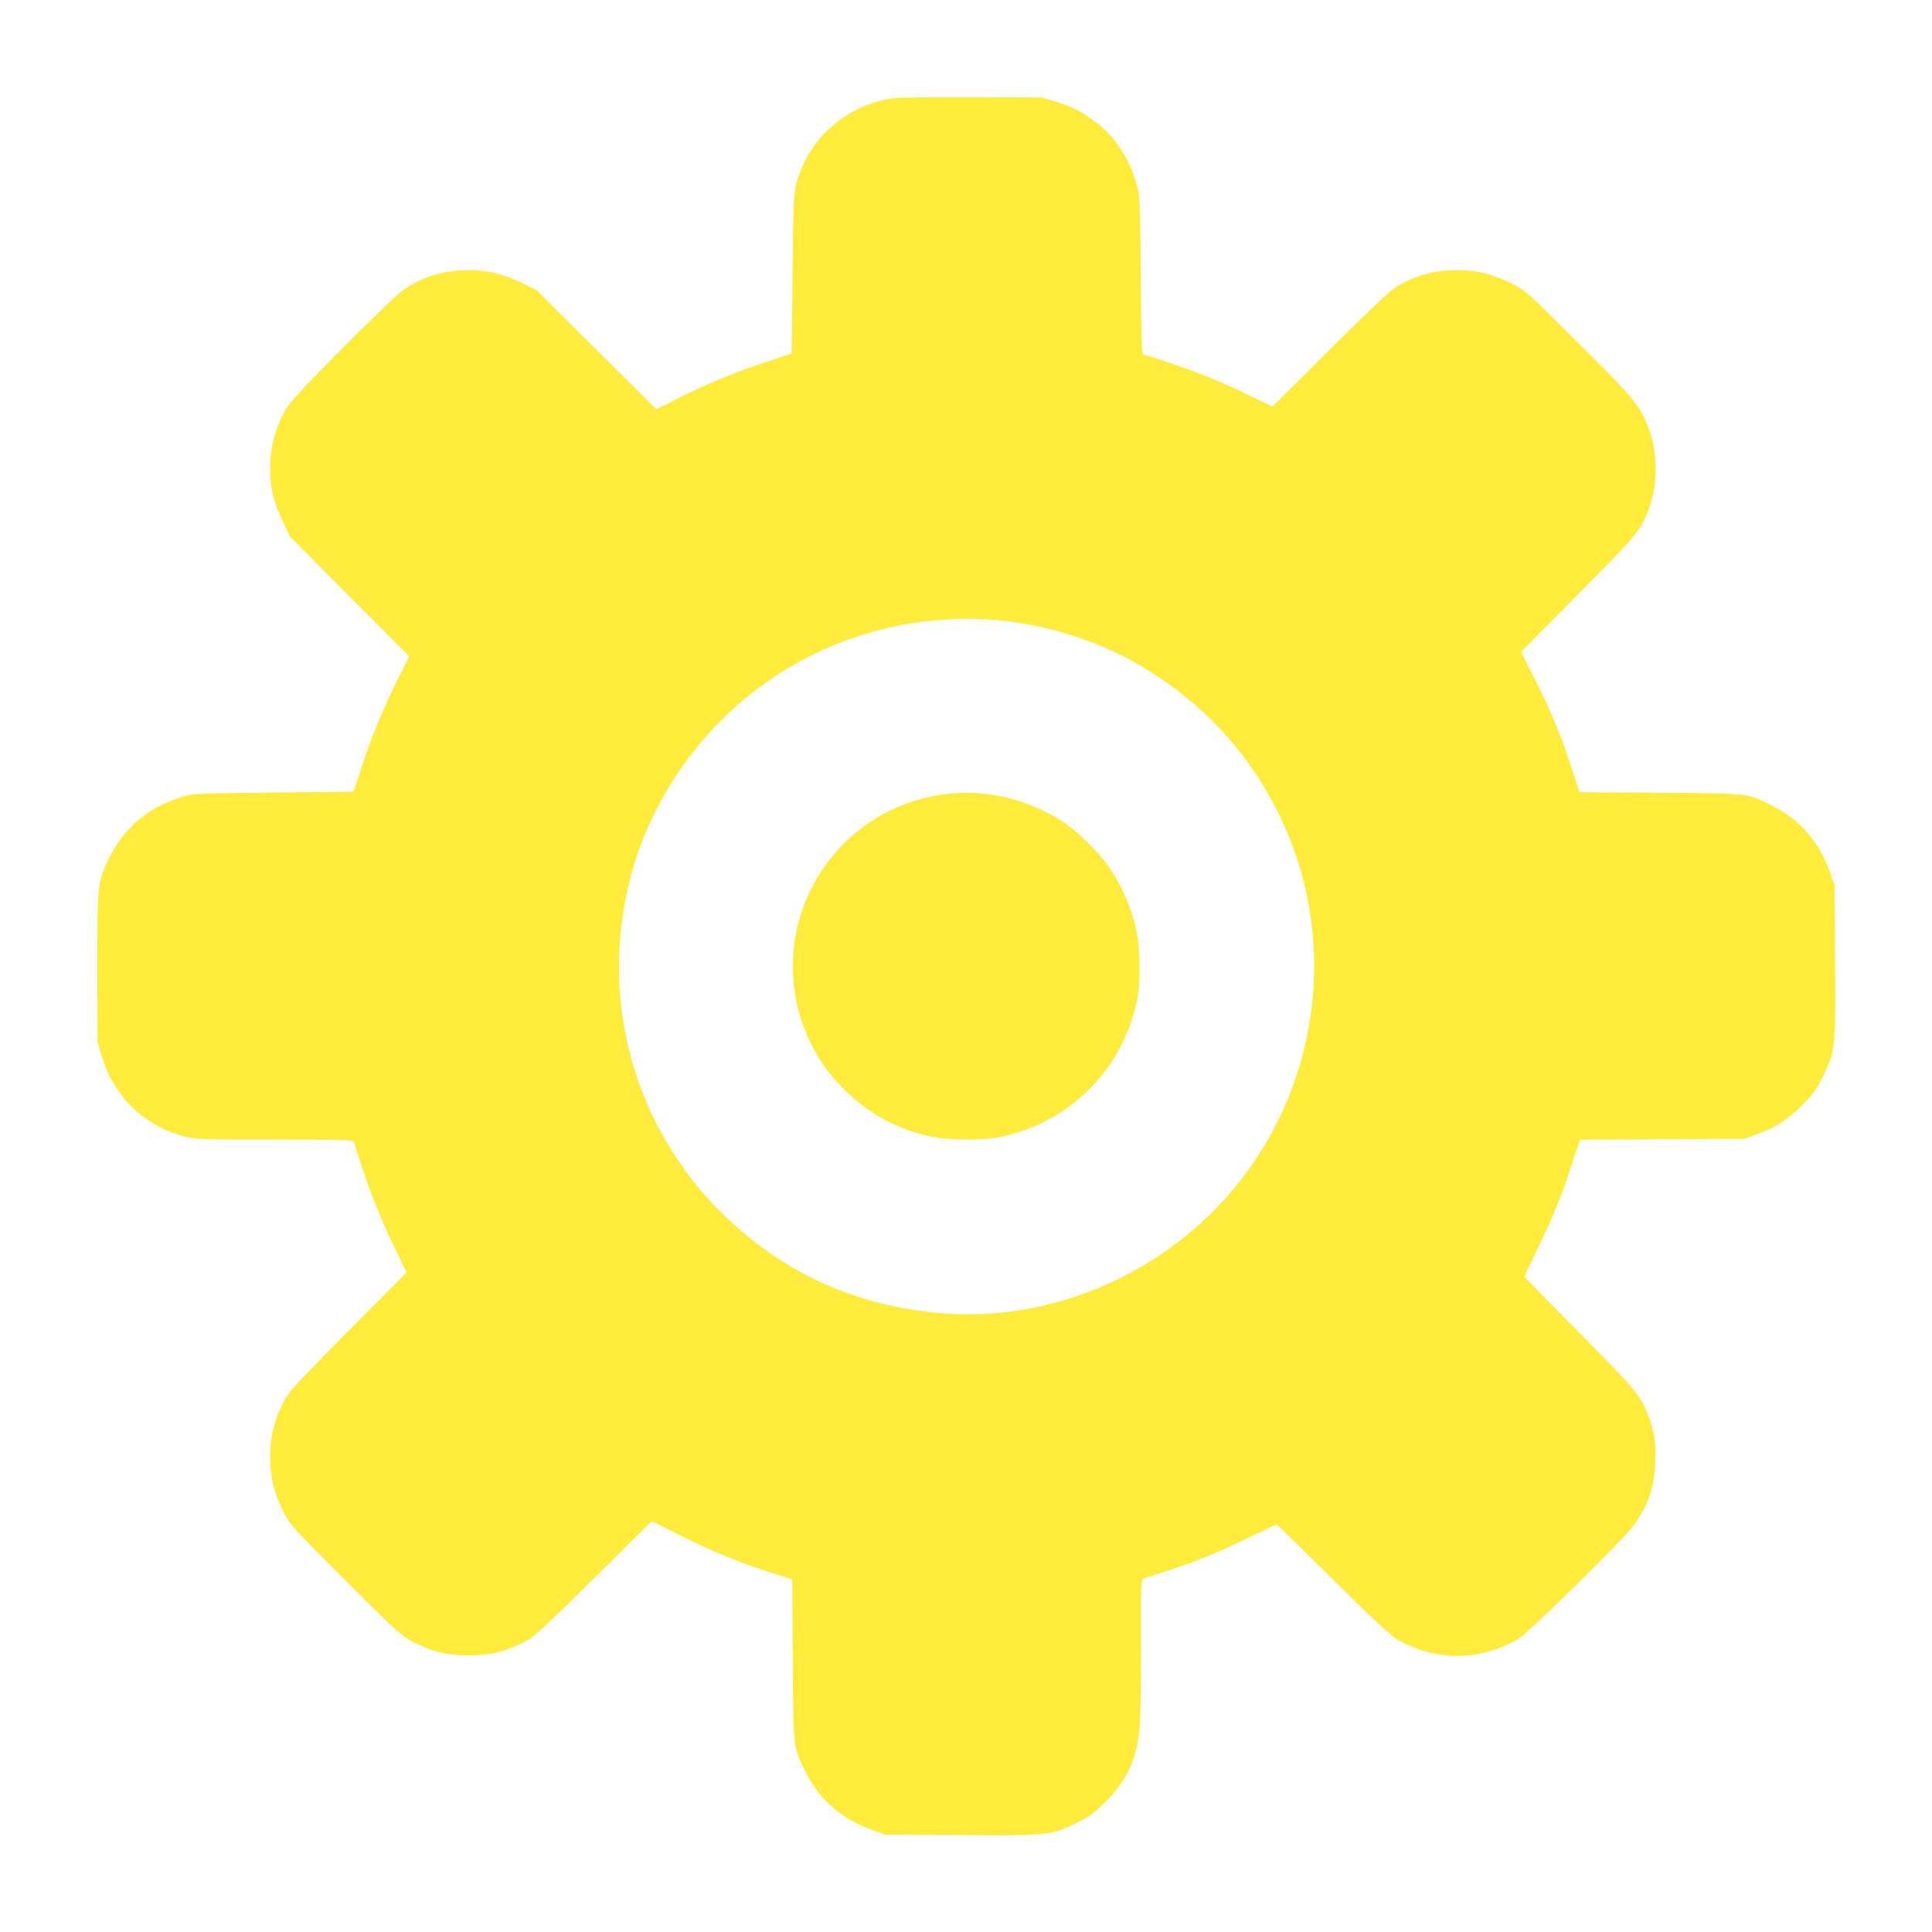
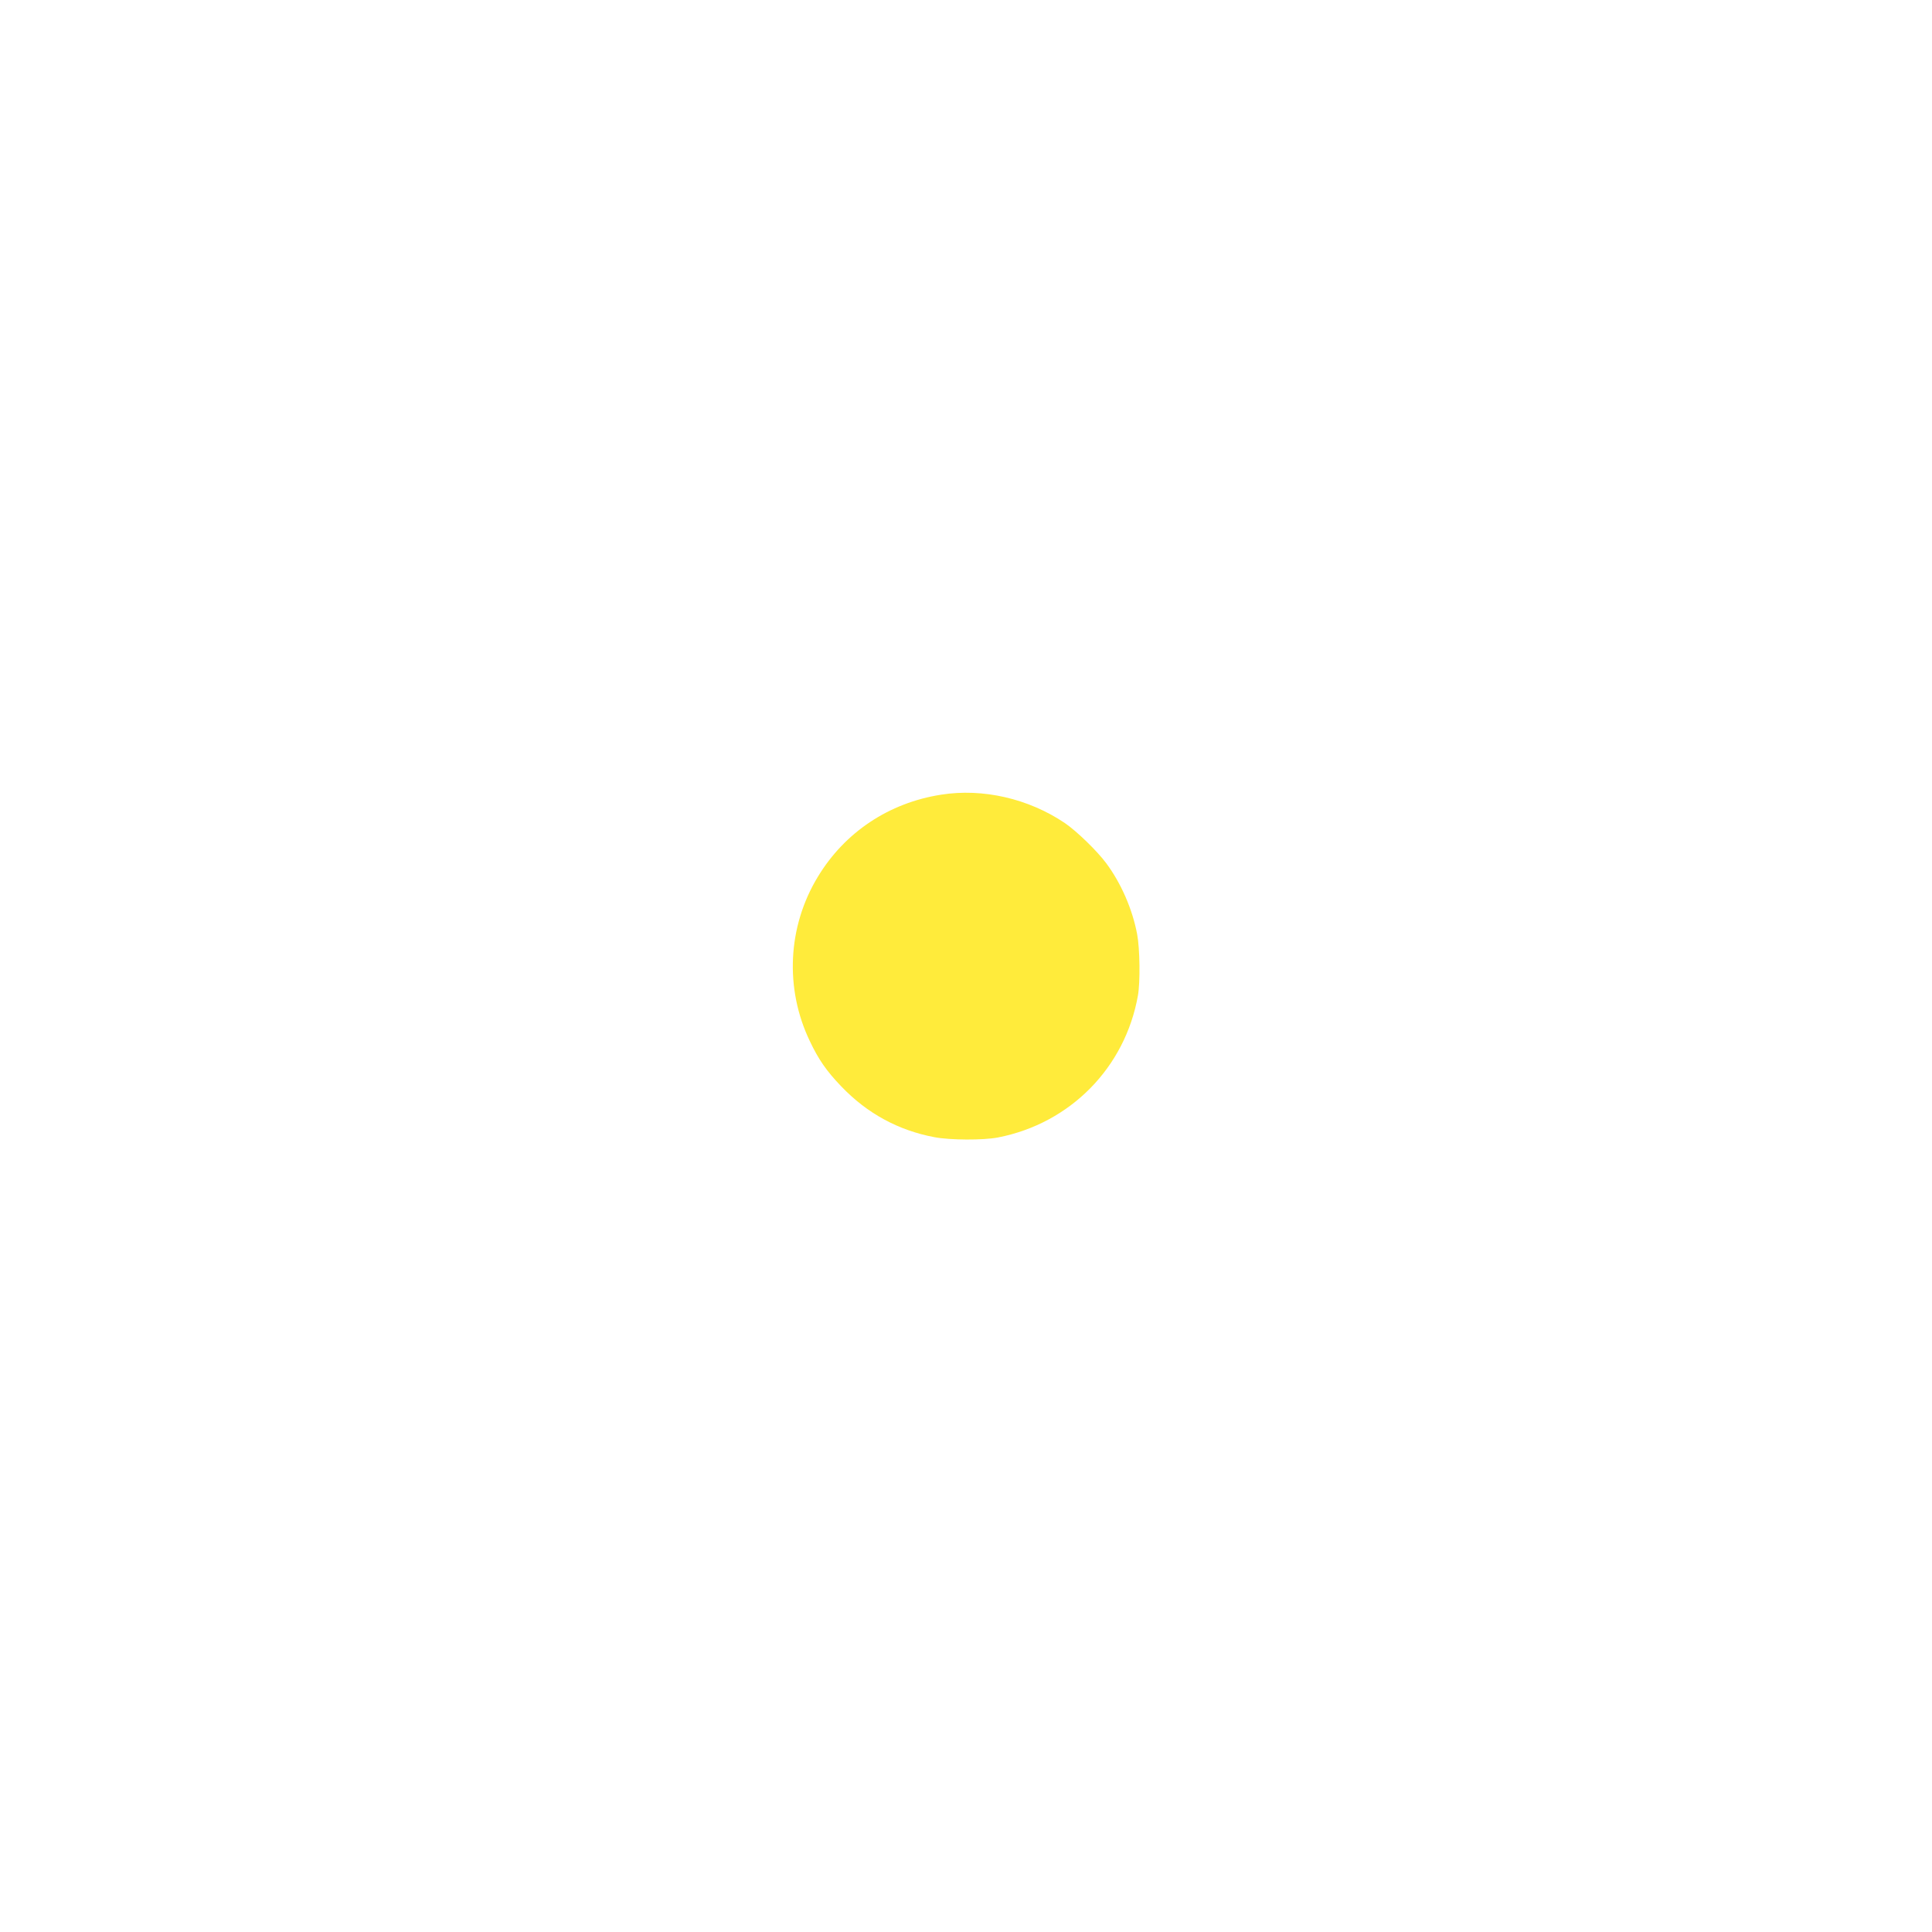
<svg xmlns="http://www.w3.org/2000/svg" version="1.0" width="1280pt" height="1280pt" viewBox="0 0 1280 1280" preserveAspectRatio="xMidYMid meet">
  <g transform="translate(0,1280) scale(0.1,-0.1)" fill="#ffeb3b" stroke="none">
-     <path d="M5922 12150 c-271 -37 -510 -219 -609 -462 -57 -142 -57 -132 -62 -701 l-6 -529 -175 -58 c-200 -66 -407 -152 -593 -247 l-129 -65 -396 394 -397 395 -95 47 c-126 61 -227 86 -351 86 -166 0 -299 -39 -429 -125 -84 -57 -724 -698 -773 -776 -79 -125 -117 -259 -117 -415 0 -127 22 -218 82 -344 l50 -105 395 -397 395 -396 -70 -139 c-95 -188 -173 -375 -242 -583 l-58 -175 -529 -6 c-454 -4 -536 -7 -585 -22 -244 -71 -407 -207 -512 -426 -69 -144 -71 -167 -71 -716 l1 -490 27 -88 c35 -114 66 -175 135 -265 98 -130 252 -231 416 -272 74 -19 112 -20 598 -20 406 0 519 -3 522 -12 89 -291 159 -471 269 -701 l81 -168 -376 -377 c-232 -233 -389 -398 -410 -432 -83 -133 -118 -259 -118 -418 0 -127 27 -239 87 -356 45 -89 53 -98 412 -457 344 -343 371 -368 446 -406 121 -62 203 -84 330 -90 165 -8 300 25 443 108 39 24 173 149 433 408 l377 373 188 -94 c213 -107 382 -176 596 -245 l147 -47 3 -531 c4 -597 2 -577 83 -740 92 -187 239 -316 443 -389 l87 -31 499 -3 c582 -4 597 -2 765 79 89 44 116 63 191 137 145 145 212 288 230 490 6 59 10 305 10 547 -1 414 0 440 17 447 10 3 77 25 148 48 195 63 340 122 543 221 100 49 186 89 190 89 3 0 171 -163 372 -363 253 -251 383 -372 422 -396 256 -149 551 -149 806 0 69 41 701 662 767 754 95 134 135 249 142 415 5 128 -8 216 -50 320 -53 131 -81 165 -454 540 -200 201 -363 369 -363 372 0 4 40 90 89 190 99 203 158 348 221 543 23 72 45 140 50 152 l9 22 543 3 543 3 80 28 c121 43 209 99 307 197 74 75 93 102 137 191 81 168 83 183 79 765 l-3 499 -31 87 c-73 204 -202 351 -389 443 -163 81 -143 79 -740 83 l-531 3 -47 147 c-69 214 -138 383 -245 596 l-94 188 373 377 c385 387 413 420 466 551 78 194 68 441 -25 625 -53 105 -110 170 -444 501 -342 341 -343 341 -438 388 -126 61 -227 86 -351 86 -160 0 -286 -35 -419 -118 -34 -21 -199 -178 -432 -410 l-377 -376 -168 81 c-92 45 -220 101 -284 126 -124 49 -384 137 -405 137 -9 0 -13 116 -16 523 -4 497 -6 526 -26 602 -46 169 -145 320 -274 417 -90 69 -151 100 -265 135 l-88 27 -460 2 c-253 1 -488 -2 -523 -6z m699 -3460 c381 -38 742 -166 1051 -373 352 -235 612 -530 799 -907 393 -792 288 -1755 -268 -2450 -470 -589 -1222 -920 -1958 -861 -566 46 -1045 260 -1444 646 -132 128 -212 224 -317 381 -362 542 -473 1208 -309 1854 96 380 313 758 600 1045 326 325 724 538 1182 631 209 42 454 55 664 34z" />
    <path d="M6235 7535 c-346 -54 -638 -249 -816 -543 -201 -330 -221 -741 -54 -1089 58 -123 112 -200 208 -300 172 -180 379 -292 617 -337 104 -20 324 -21 422 -2 478 93 842 462 927 940 16 89 13 311 -5 406 -31 165 -106 338 -205 471 -60 81 -195 212 -274 266 -240 162 -543 232 -820 188z" />
  </g>
</svg>